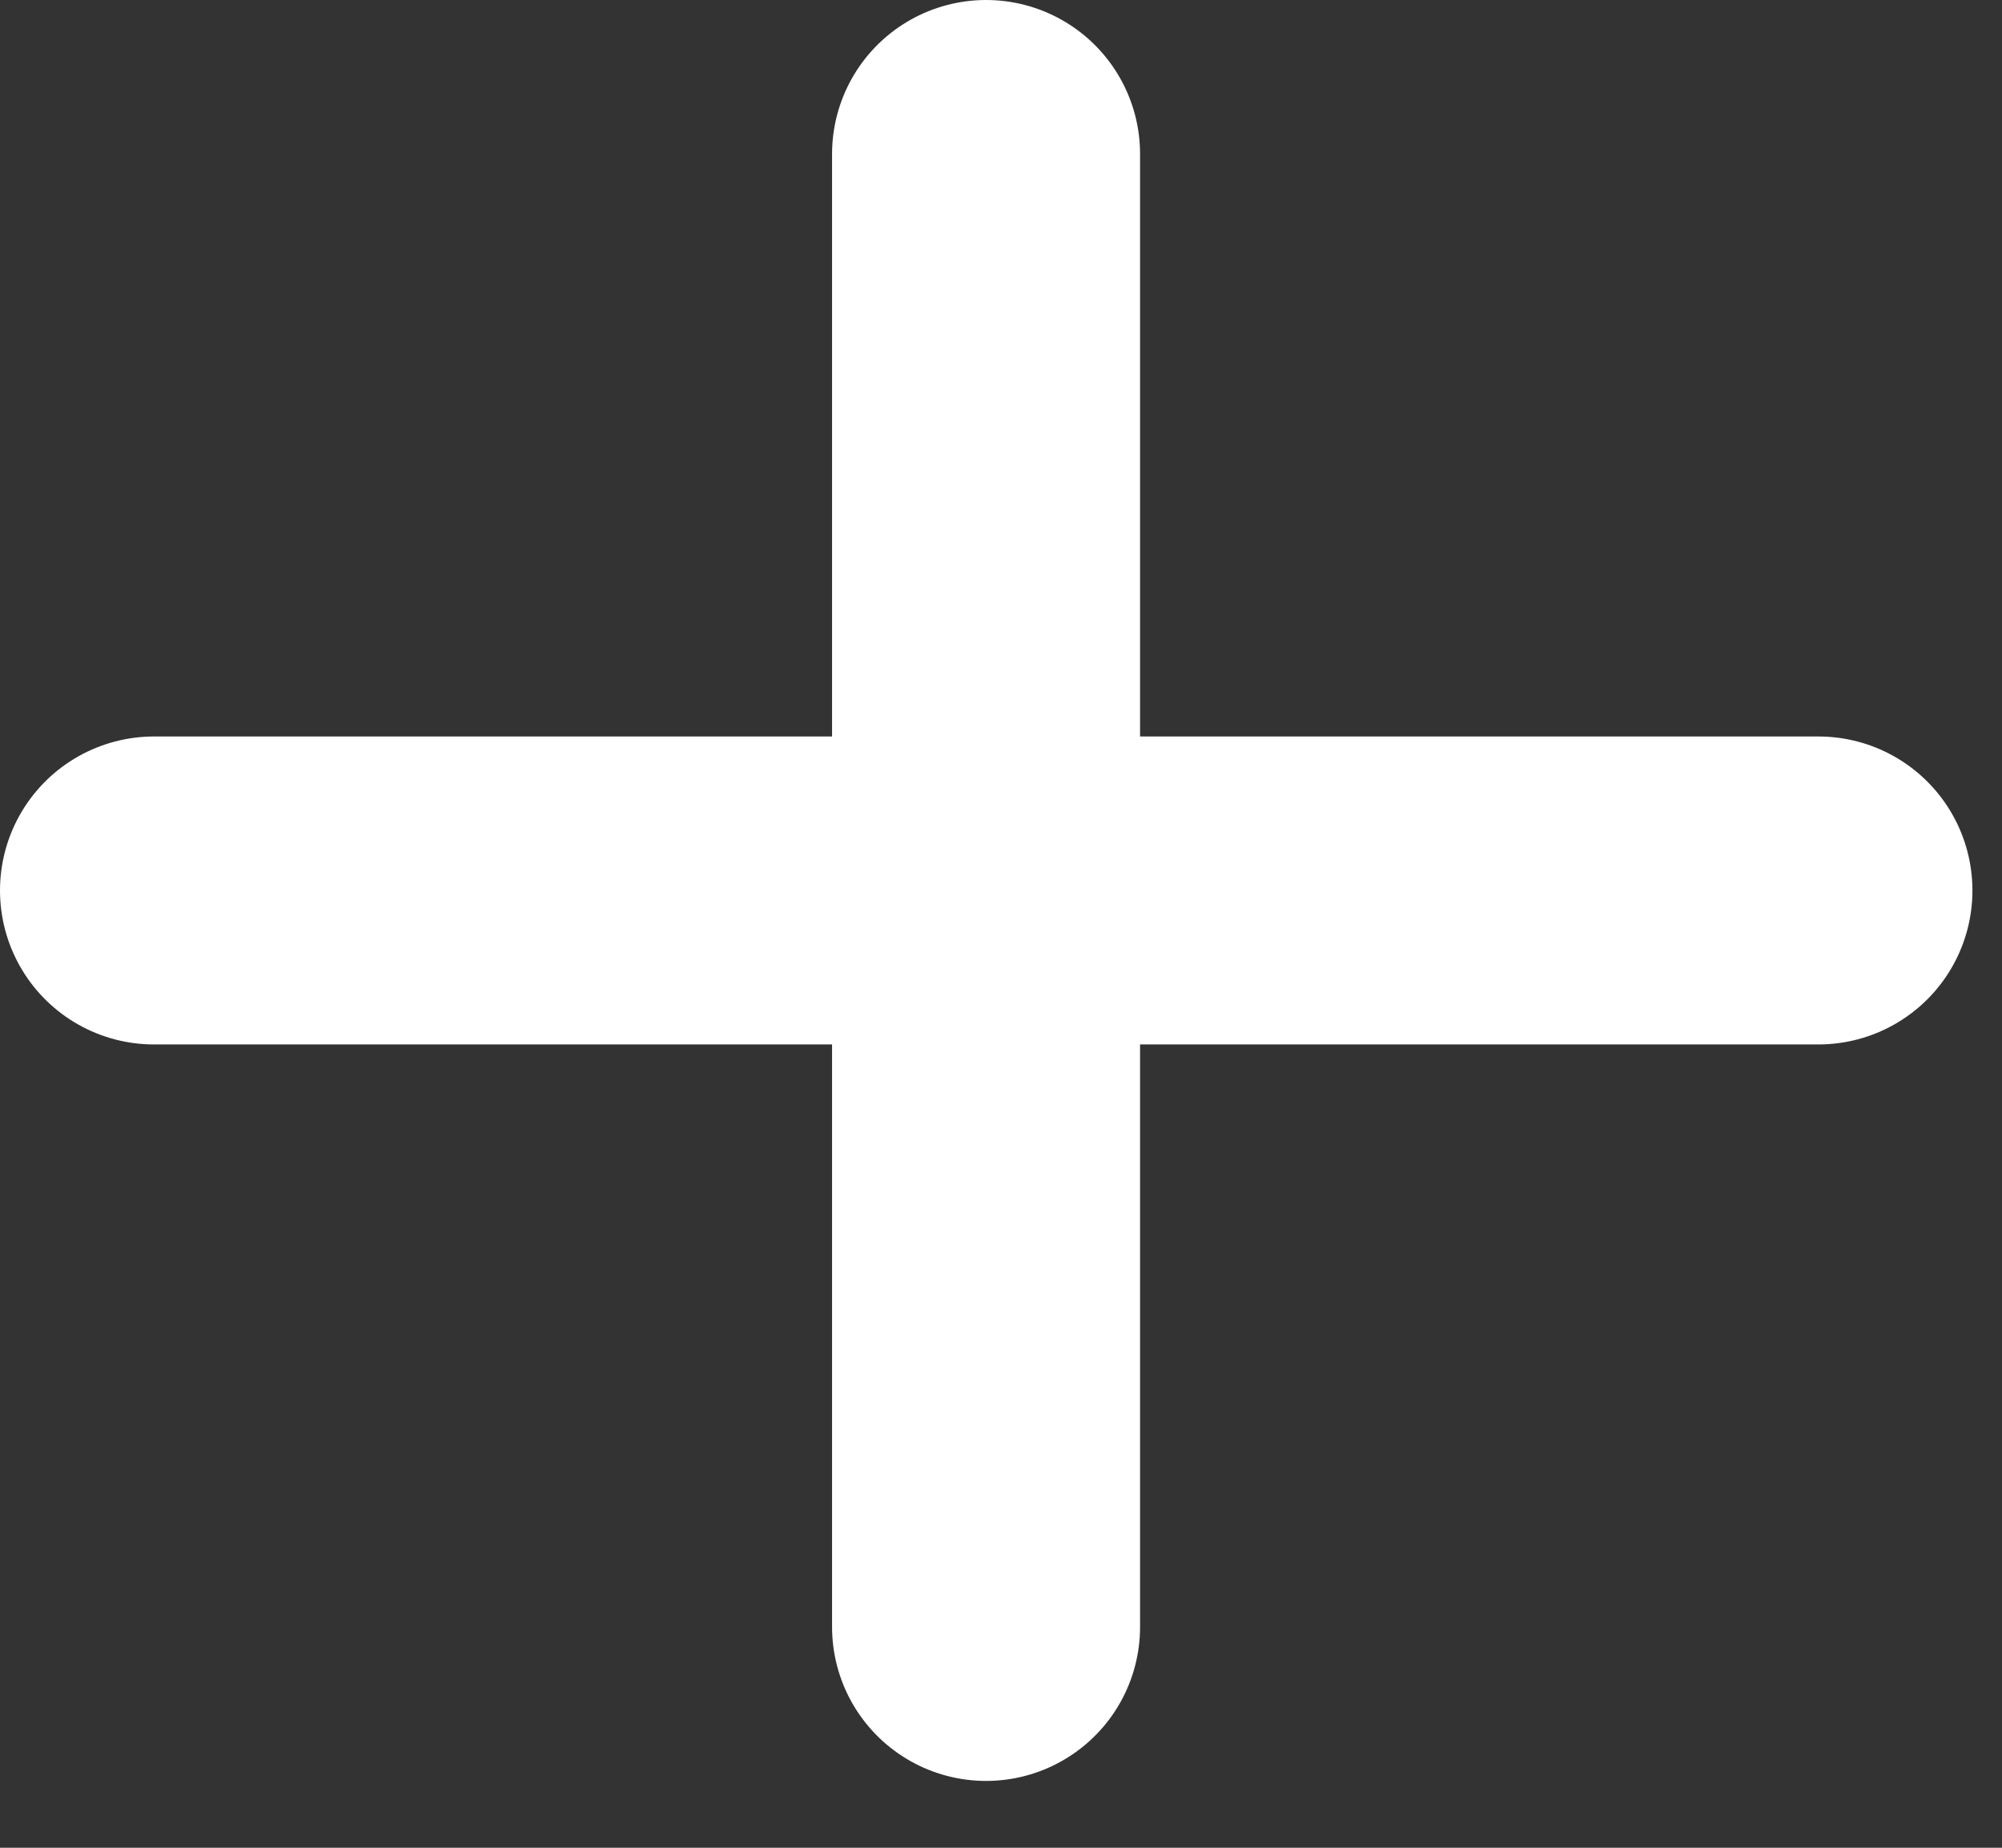
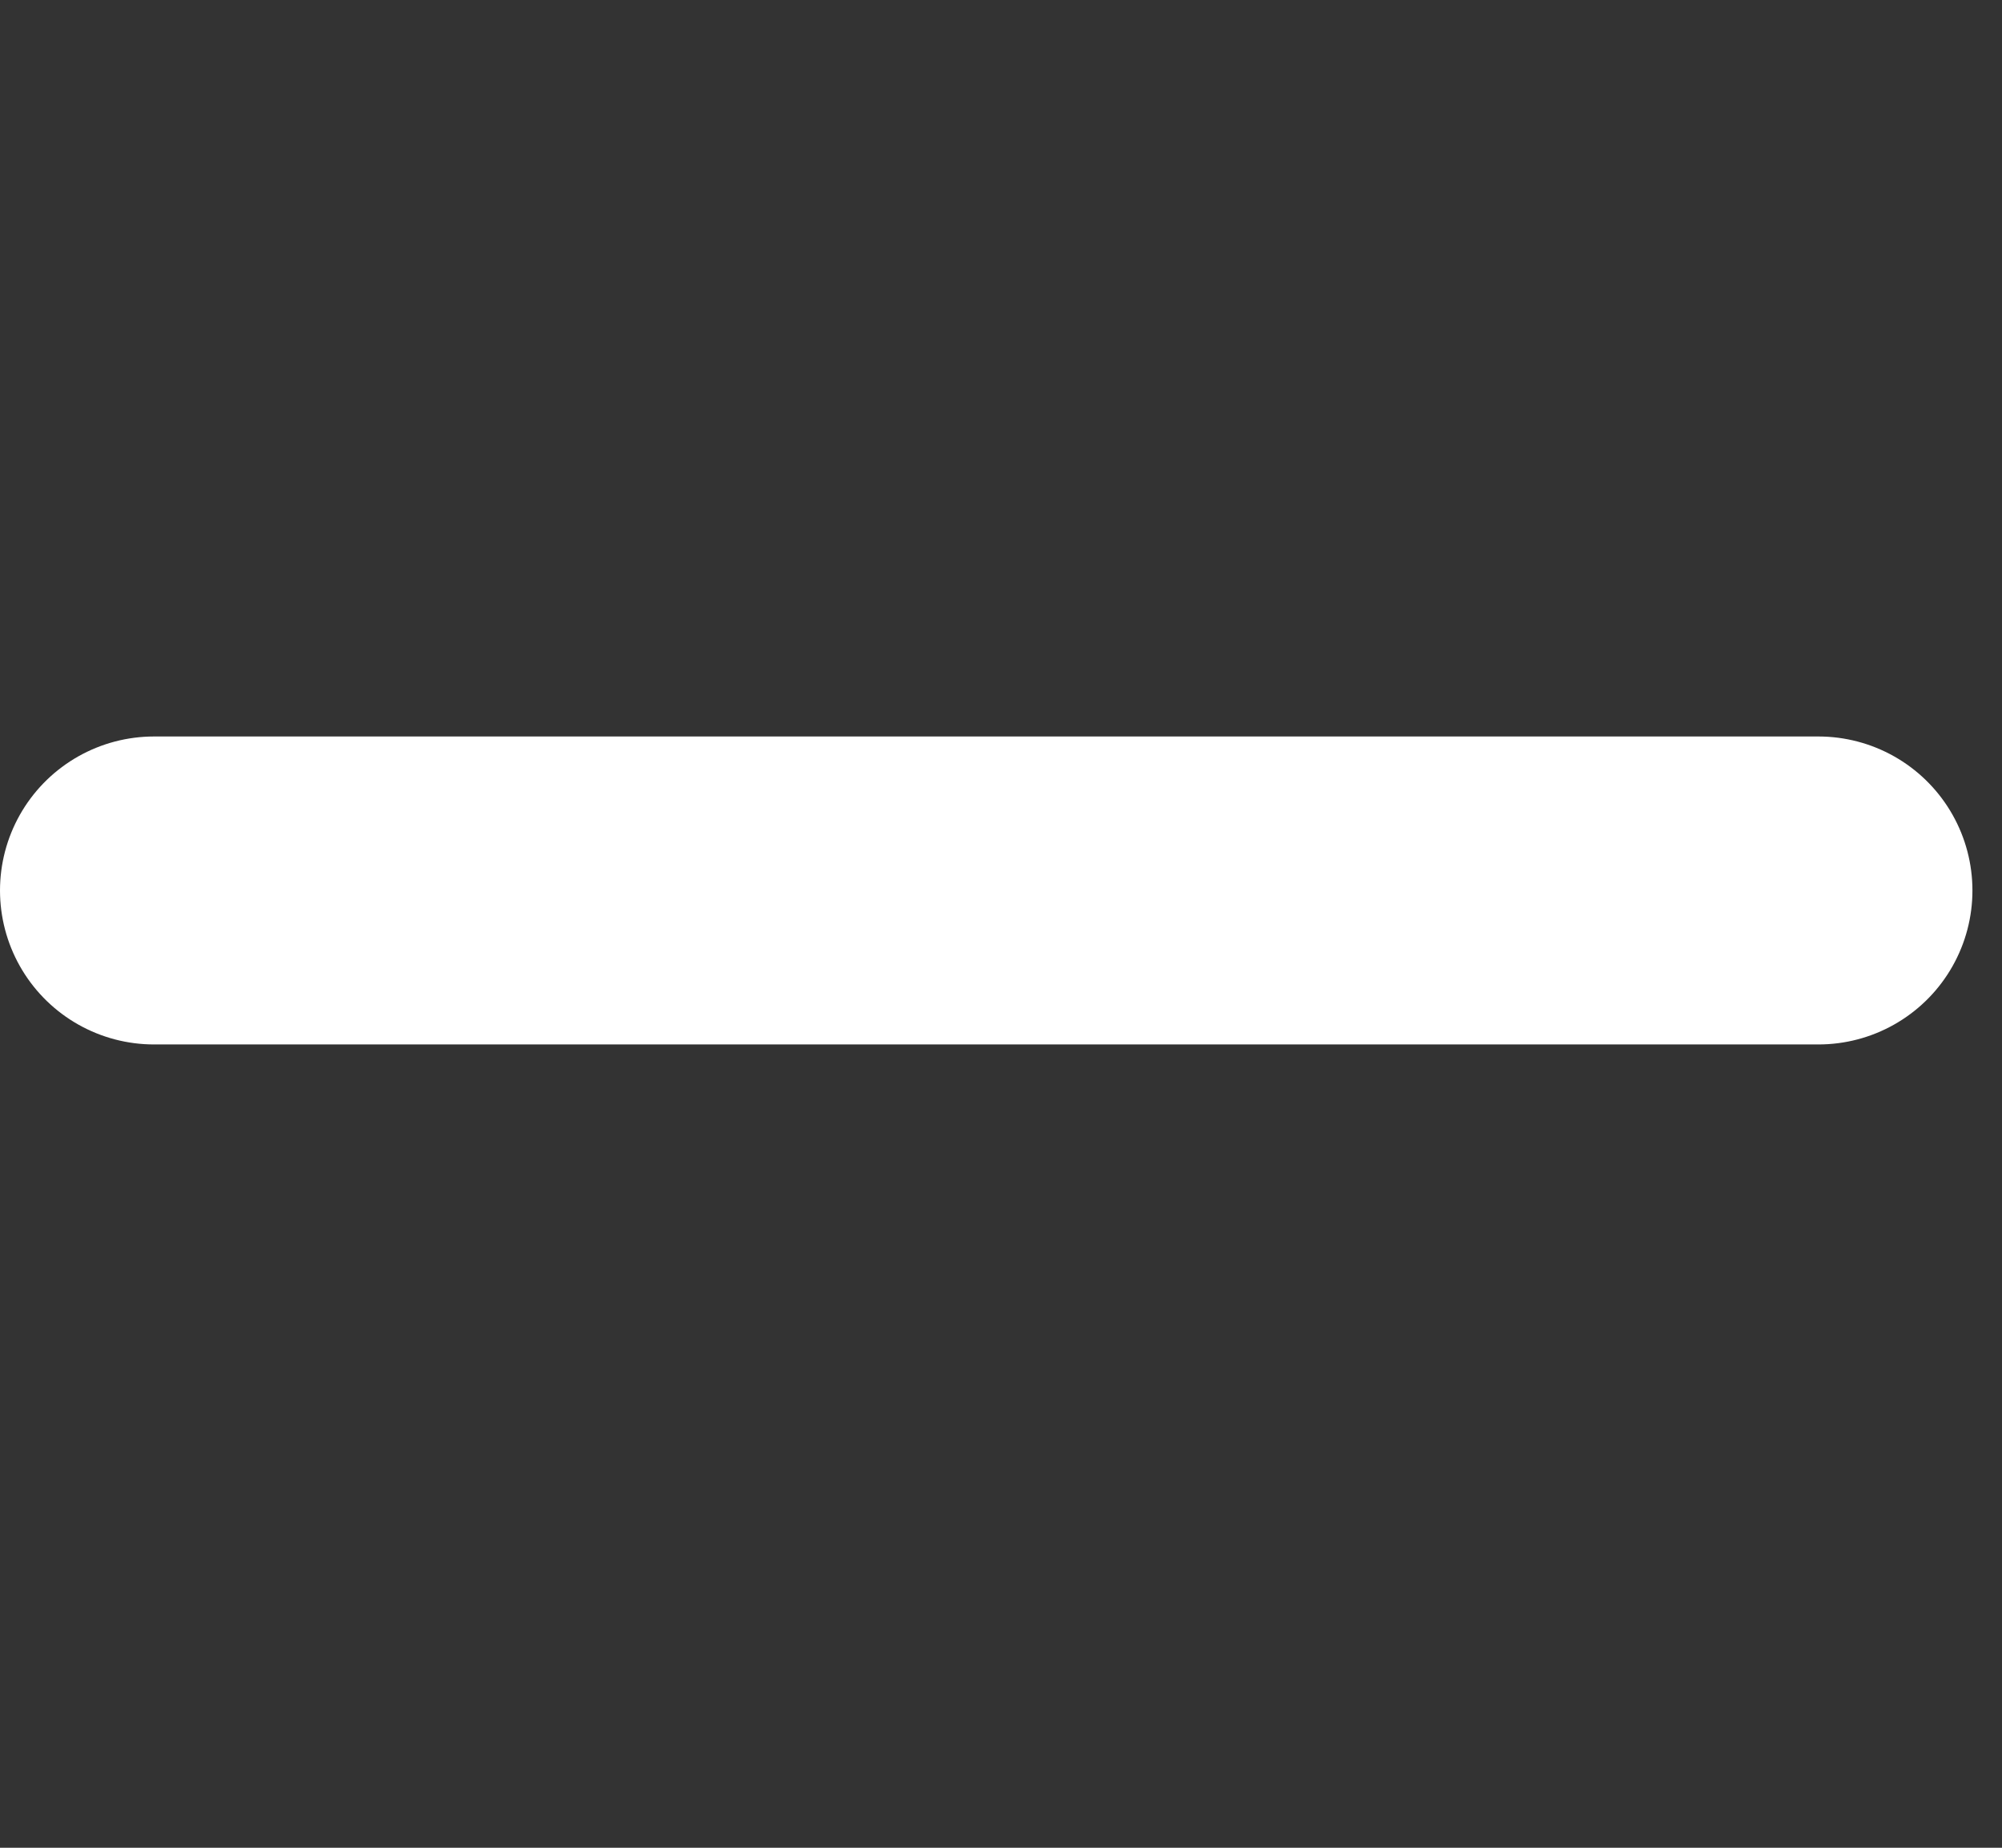
<svg xmlns="http://www.w3.org/2000/svg" fill="none" height="100%" overflow="visible" preserveAspectRatio="none" style="display: block;" viewBox="0 0 13 12" width="100%">
  <rect x="0" y="0" width="13" height="12" fill="#333333" stroke="none" />
  <g id="Group 8261">
    <g id="Group 1933">
      <g id="Group 1843">
-         <path d="M6.403 1V10.566" id="Vector" stroke="white" stroke-linecap="round" stroke-linejoin="round" stroke-width="2" />
        <path d="M1 5.783H11.808" id="Vector_2" stroke="white" stroke-linecap="round" stroke-linejoin="round" stroke-width="2" />
      </g>
    </g>
  </g>
</svg>